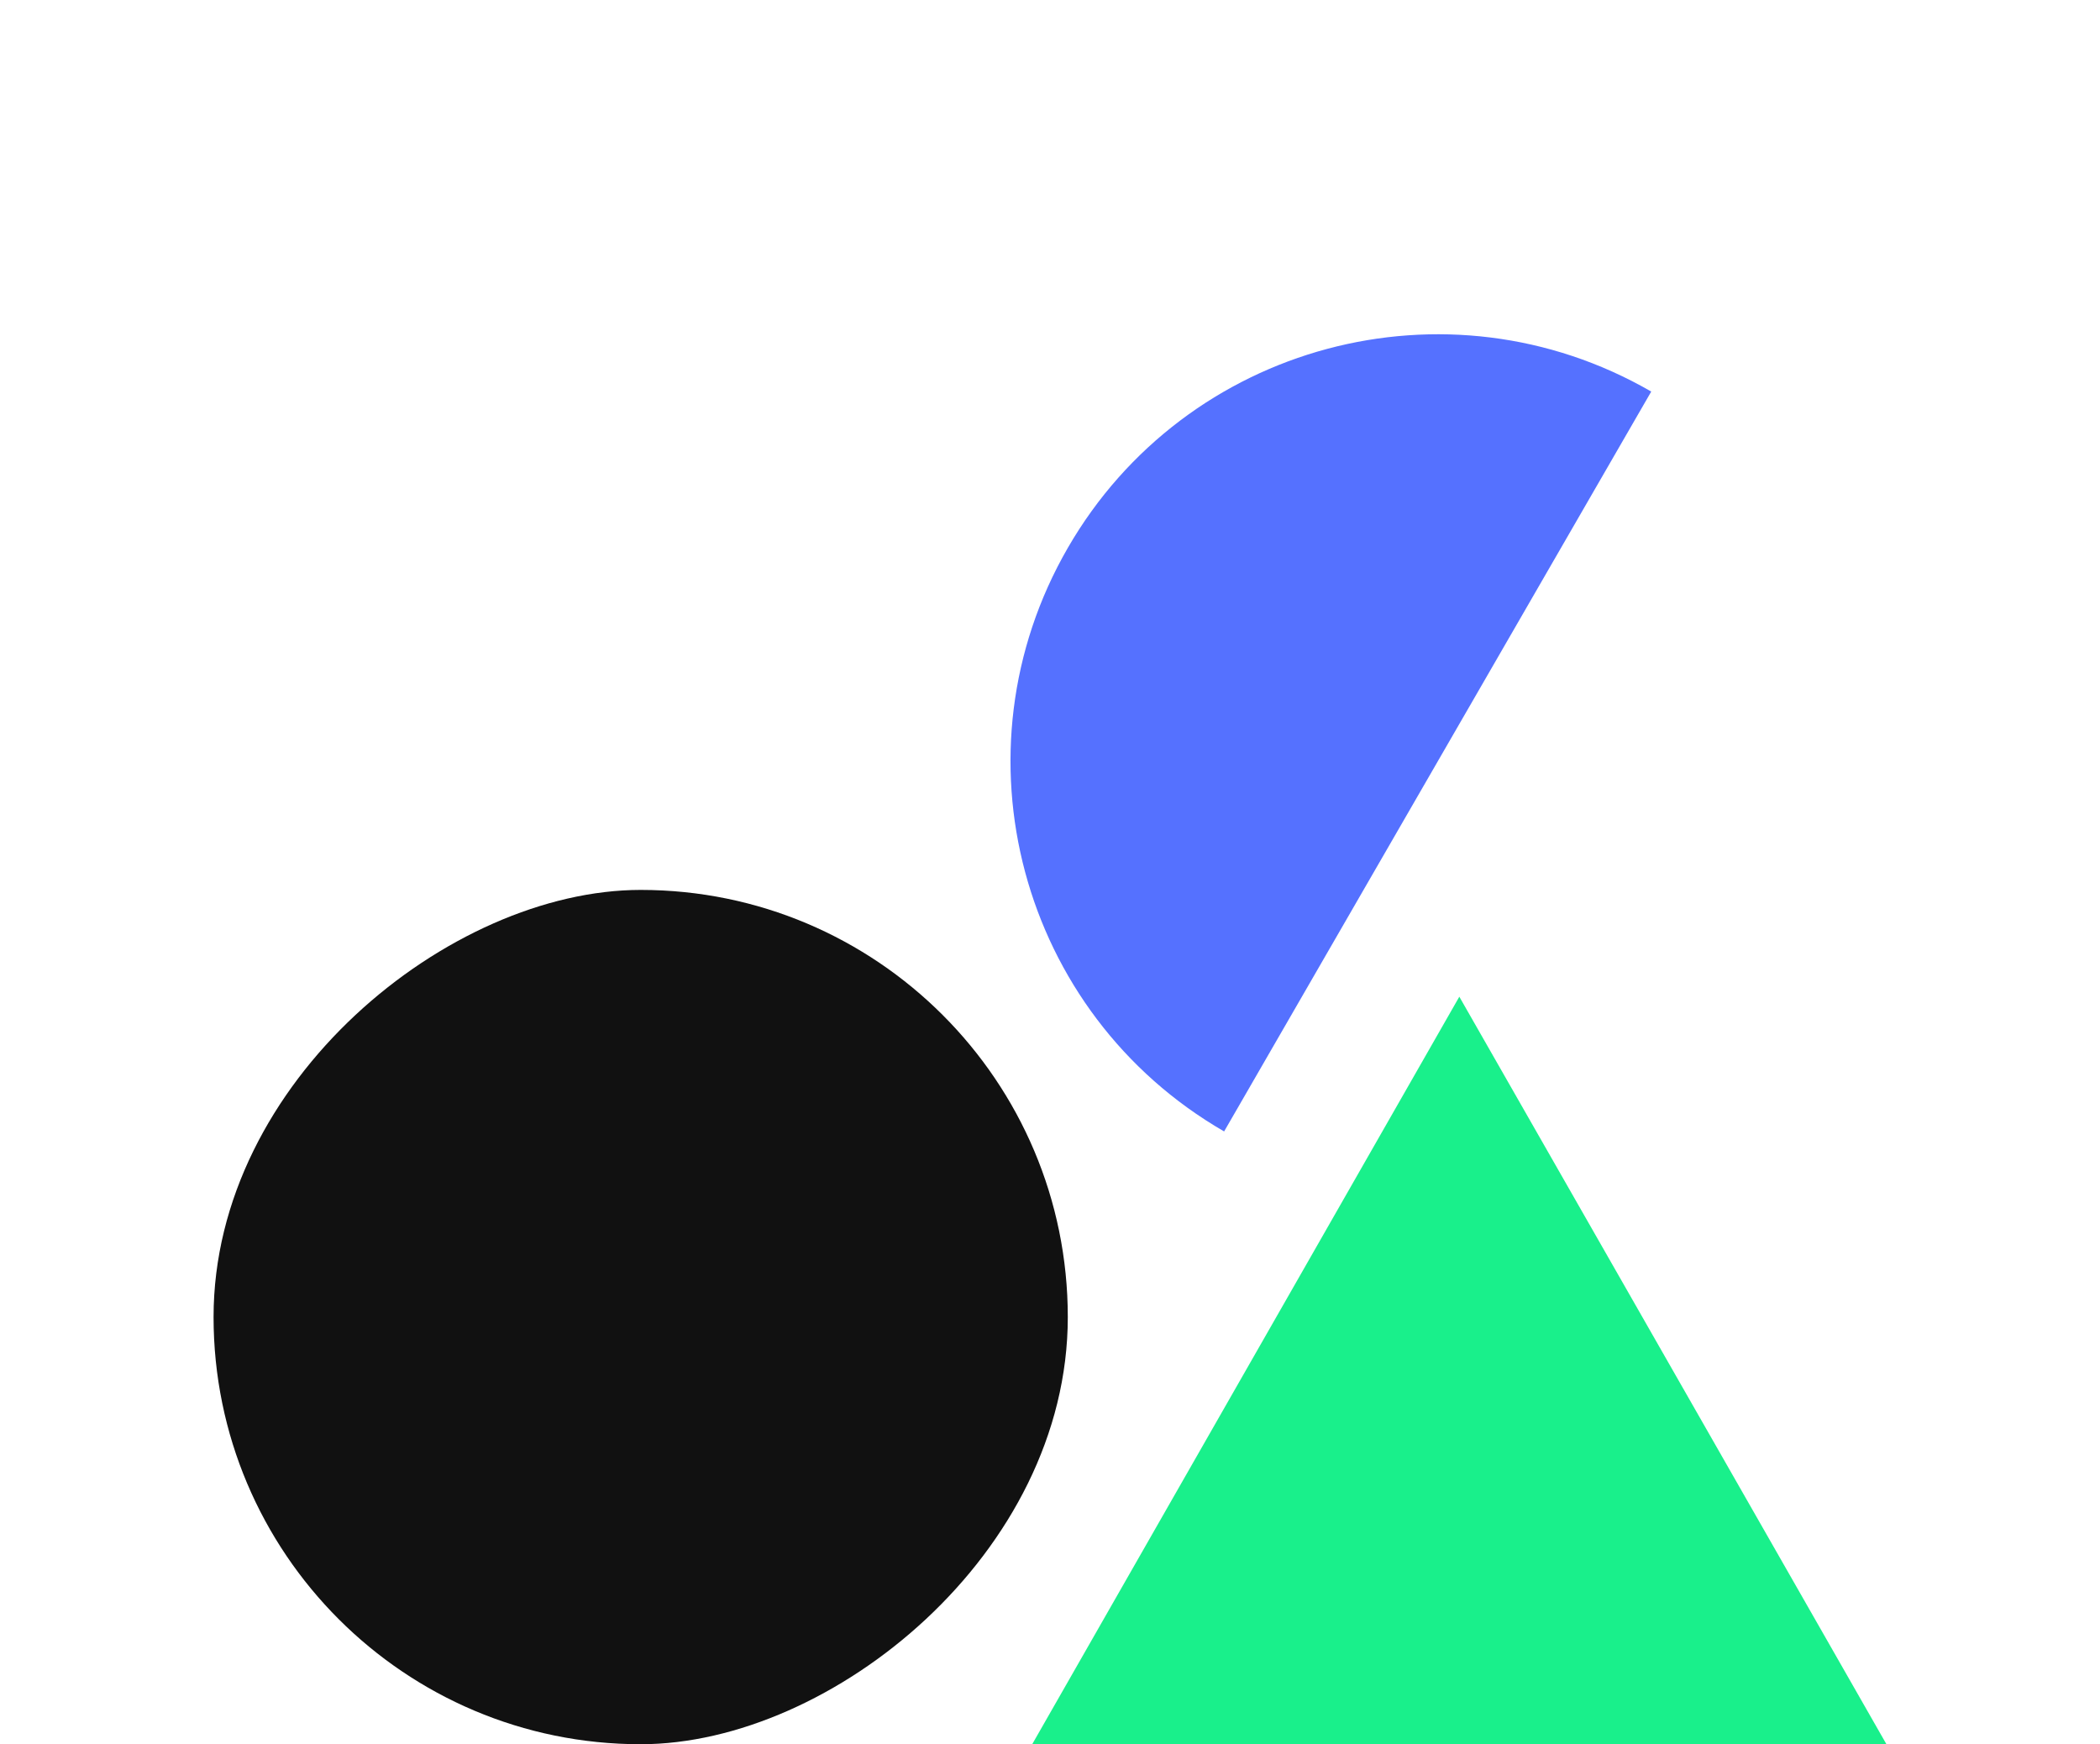
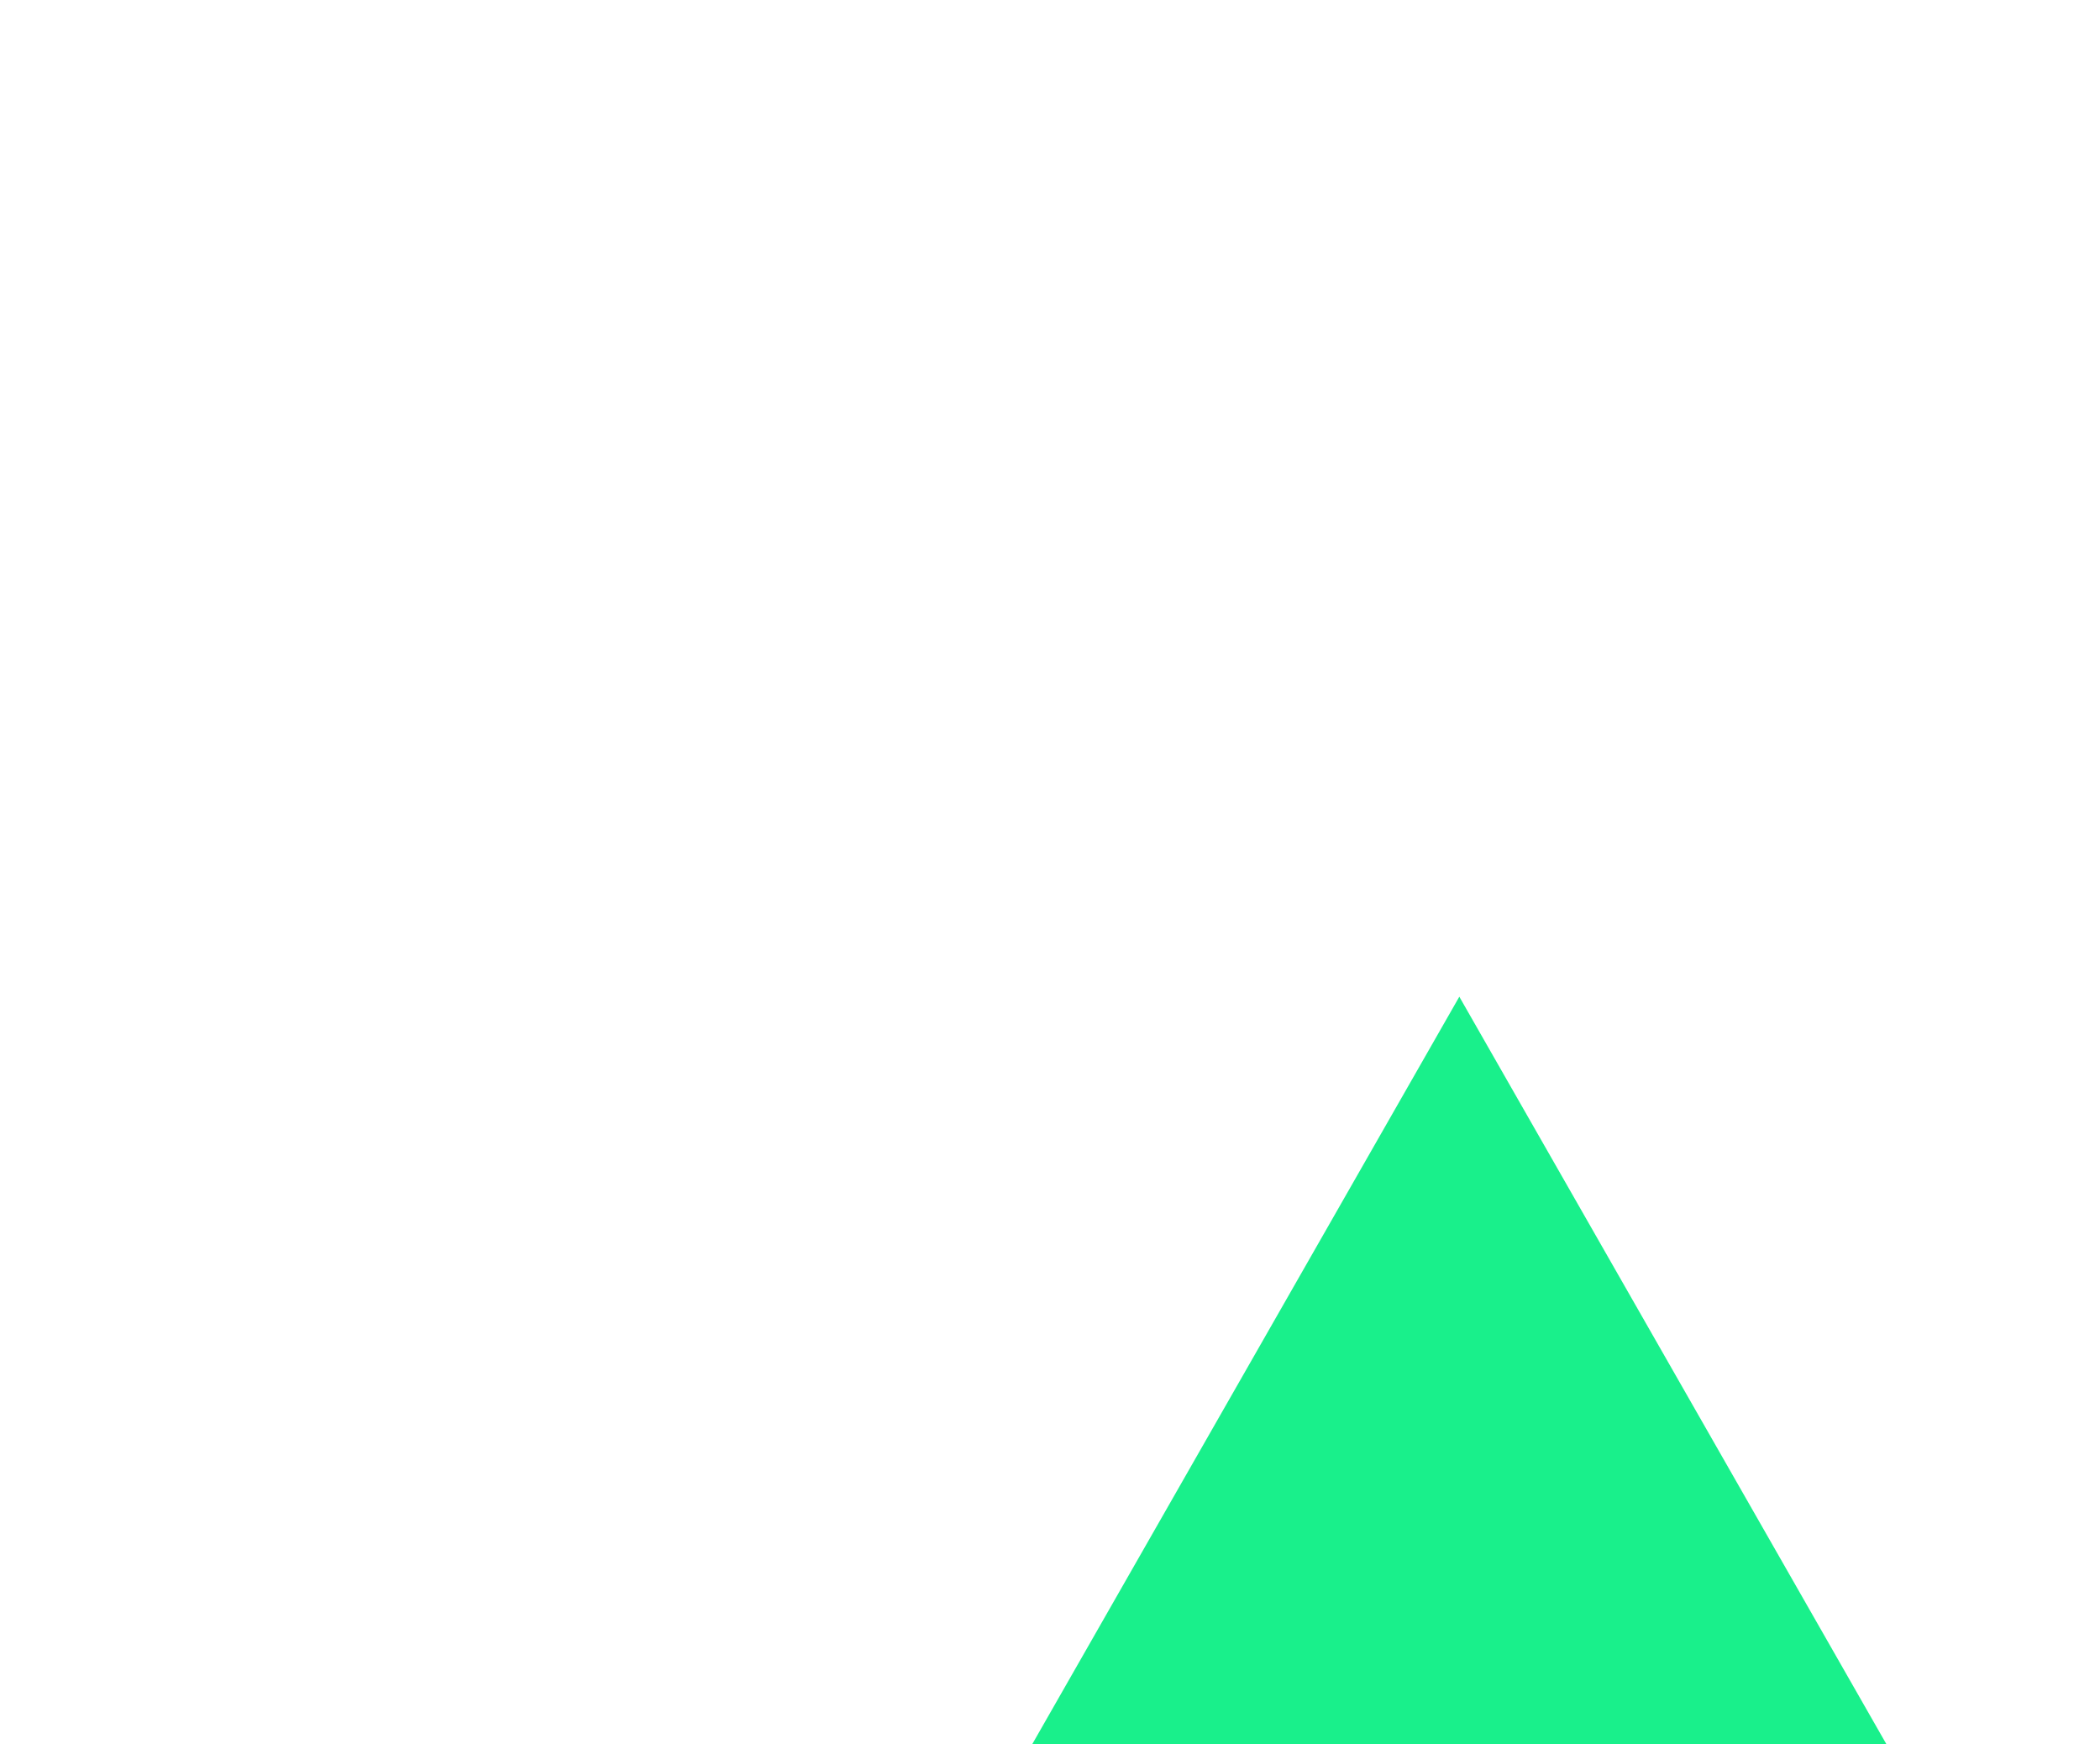
<svg xmlns="http://www.w3.org/2000/svg" width="59" height="49" viewBox="0 0 59 49" fill="none">
-   <path d="M40.392 21.392C37.079 27.132 34.392 31.785 34.392 31.785C28.653 28.471 26.686 21.132 30 15.392C33.314 9.653 40.653 7.686 46.392 11C46.392 11 43.706 15.653 40.392 21.392Z" fill="#5571FF" />
  <path d="M41 28L53 49H29L41 28Z" fill="#19F08B" />
-   <rect x="30" y="25" width="24" height="24" rx="12" transform="rotate(90 30 25)" fill="#111111" />
</svg>